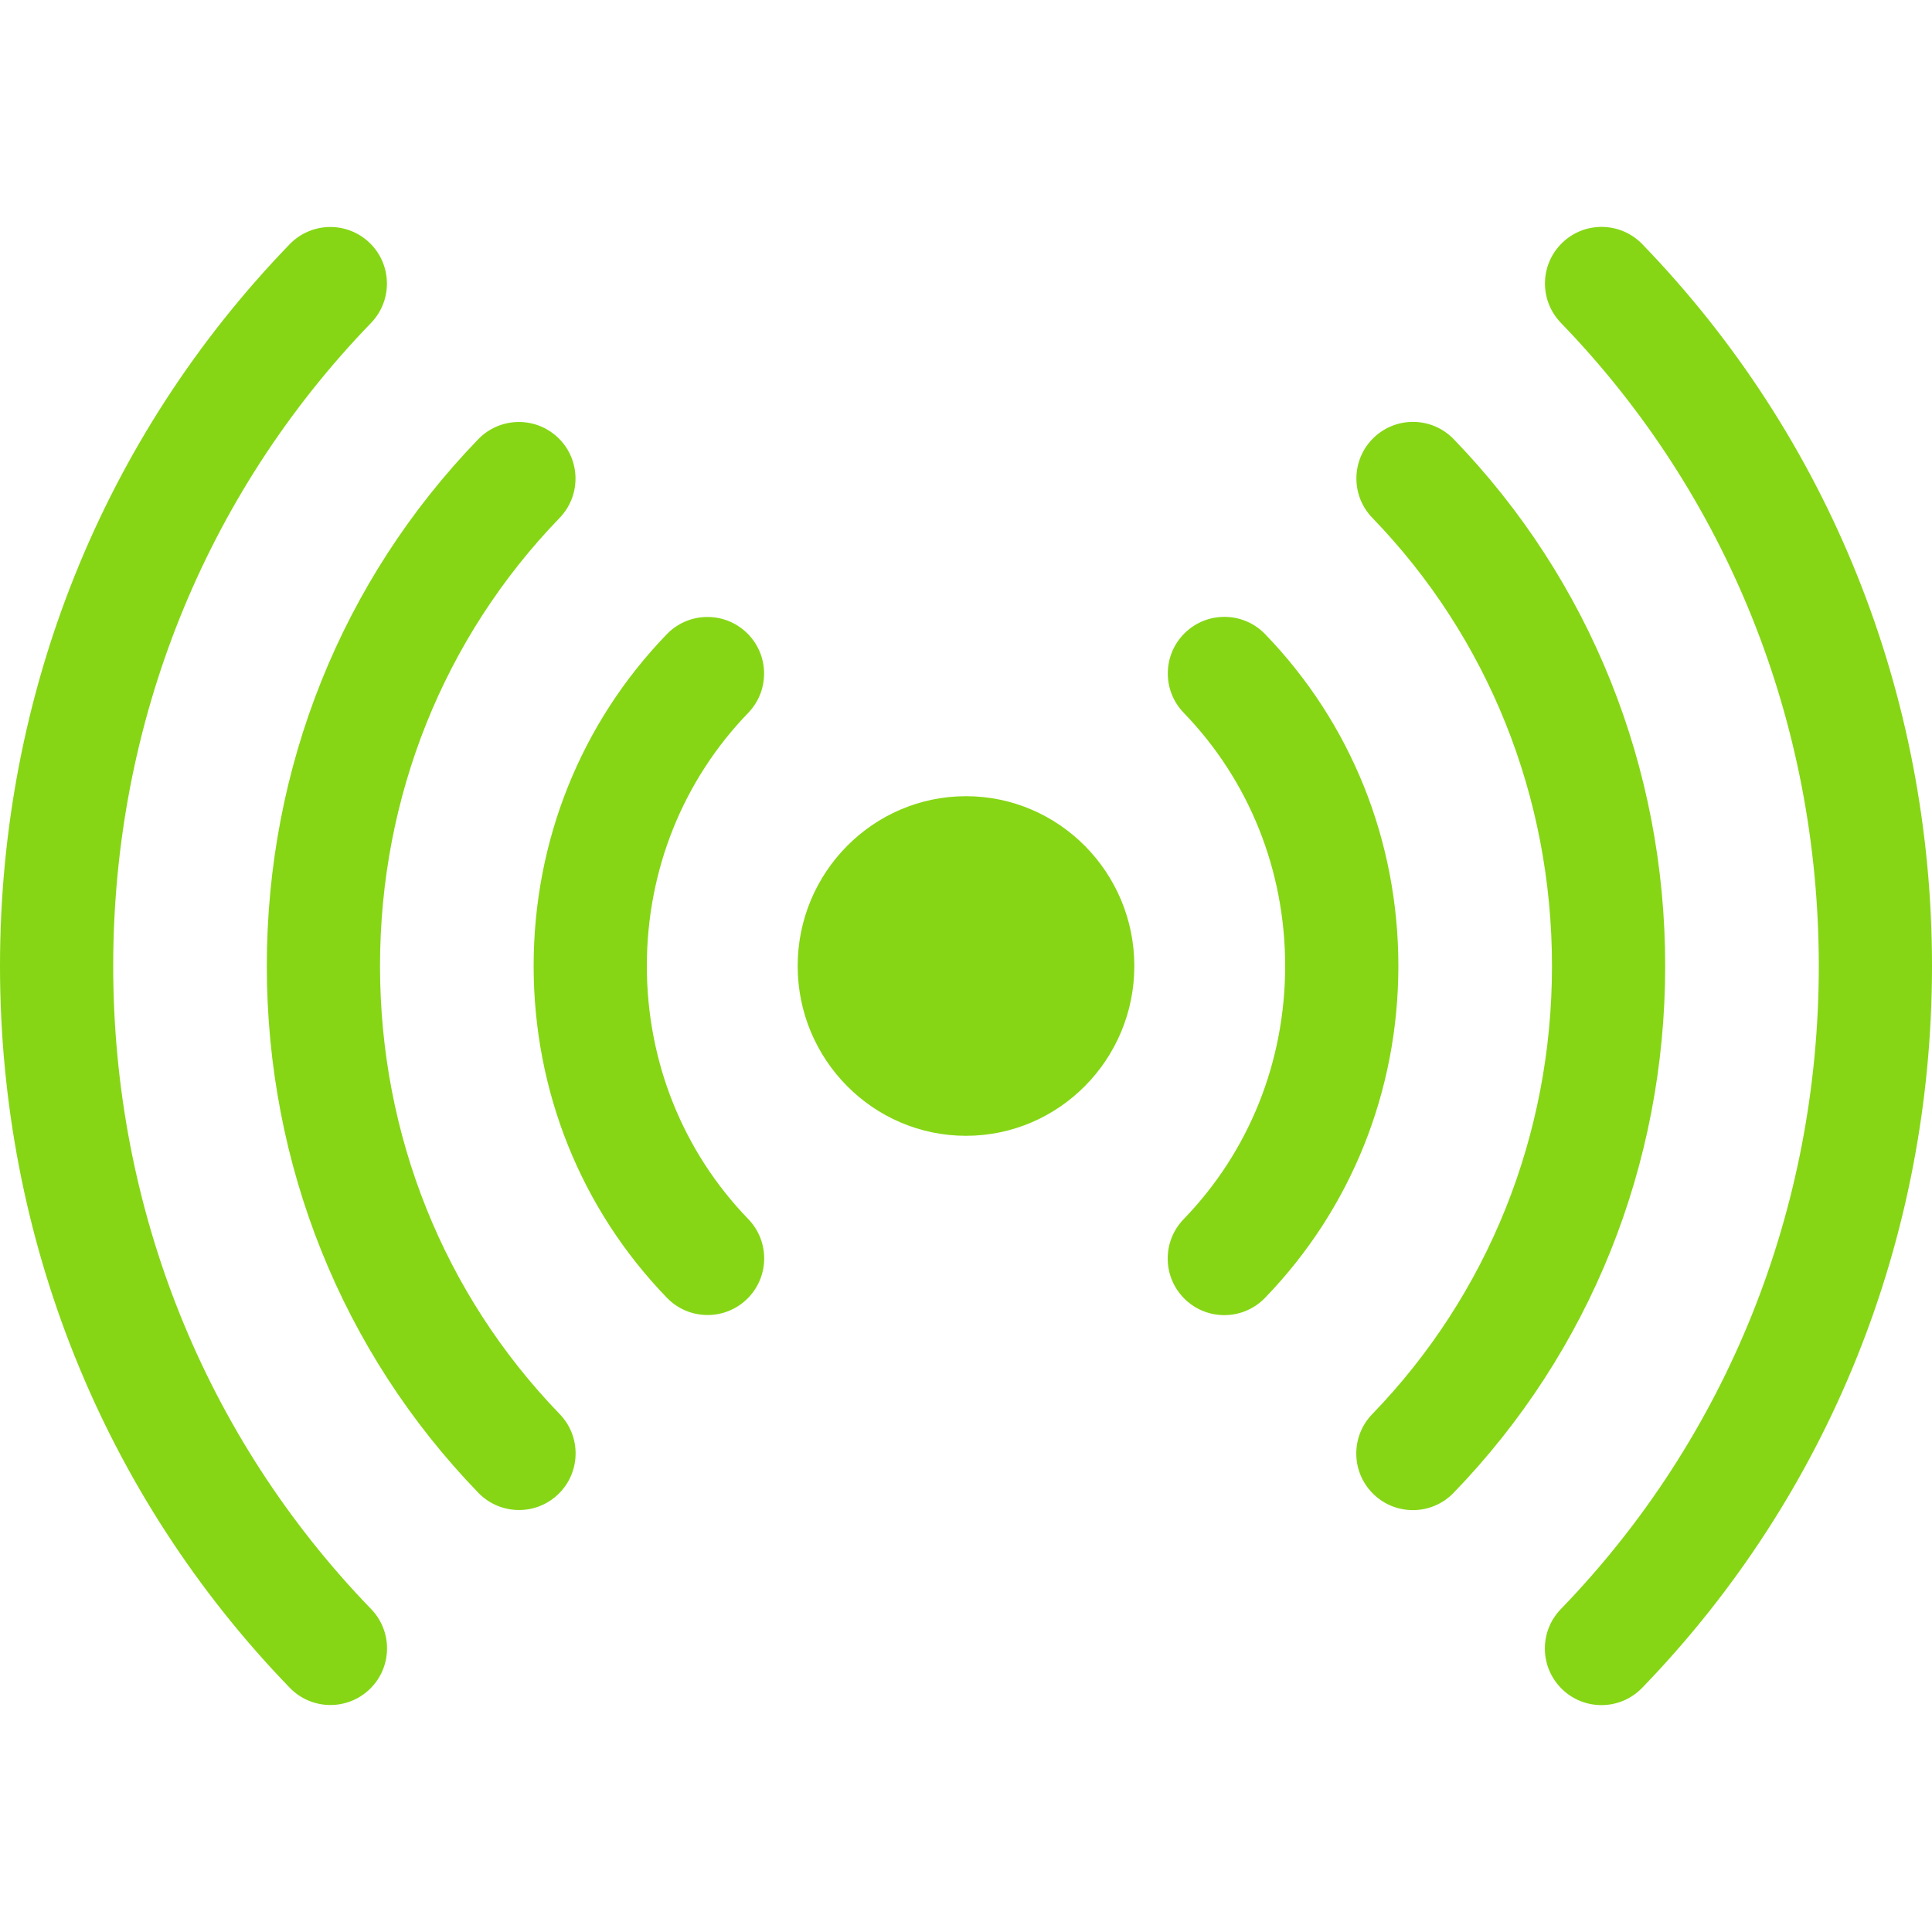
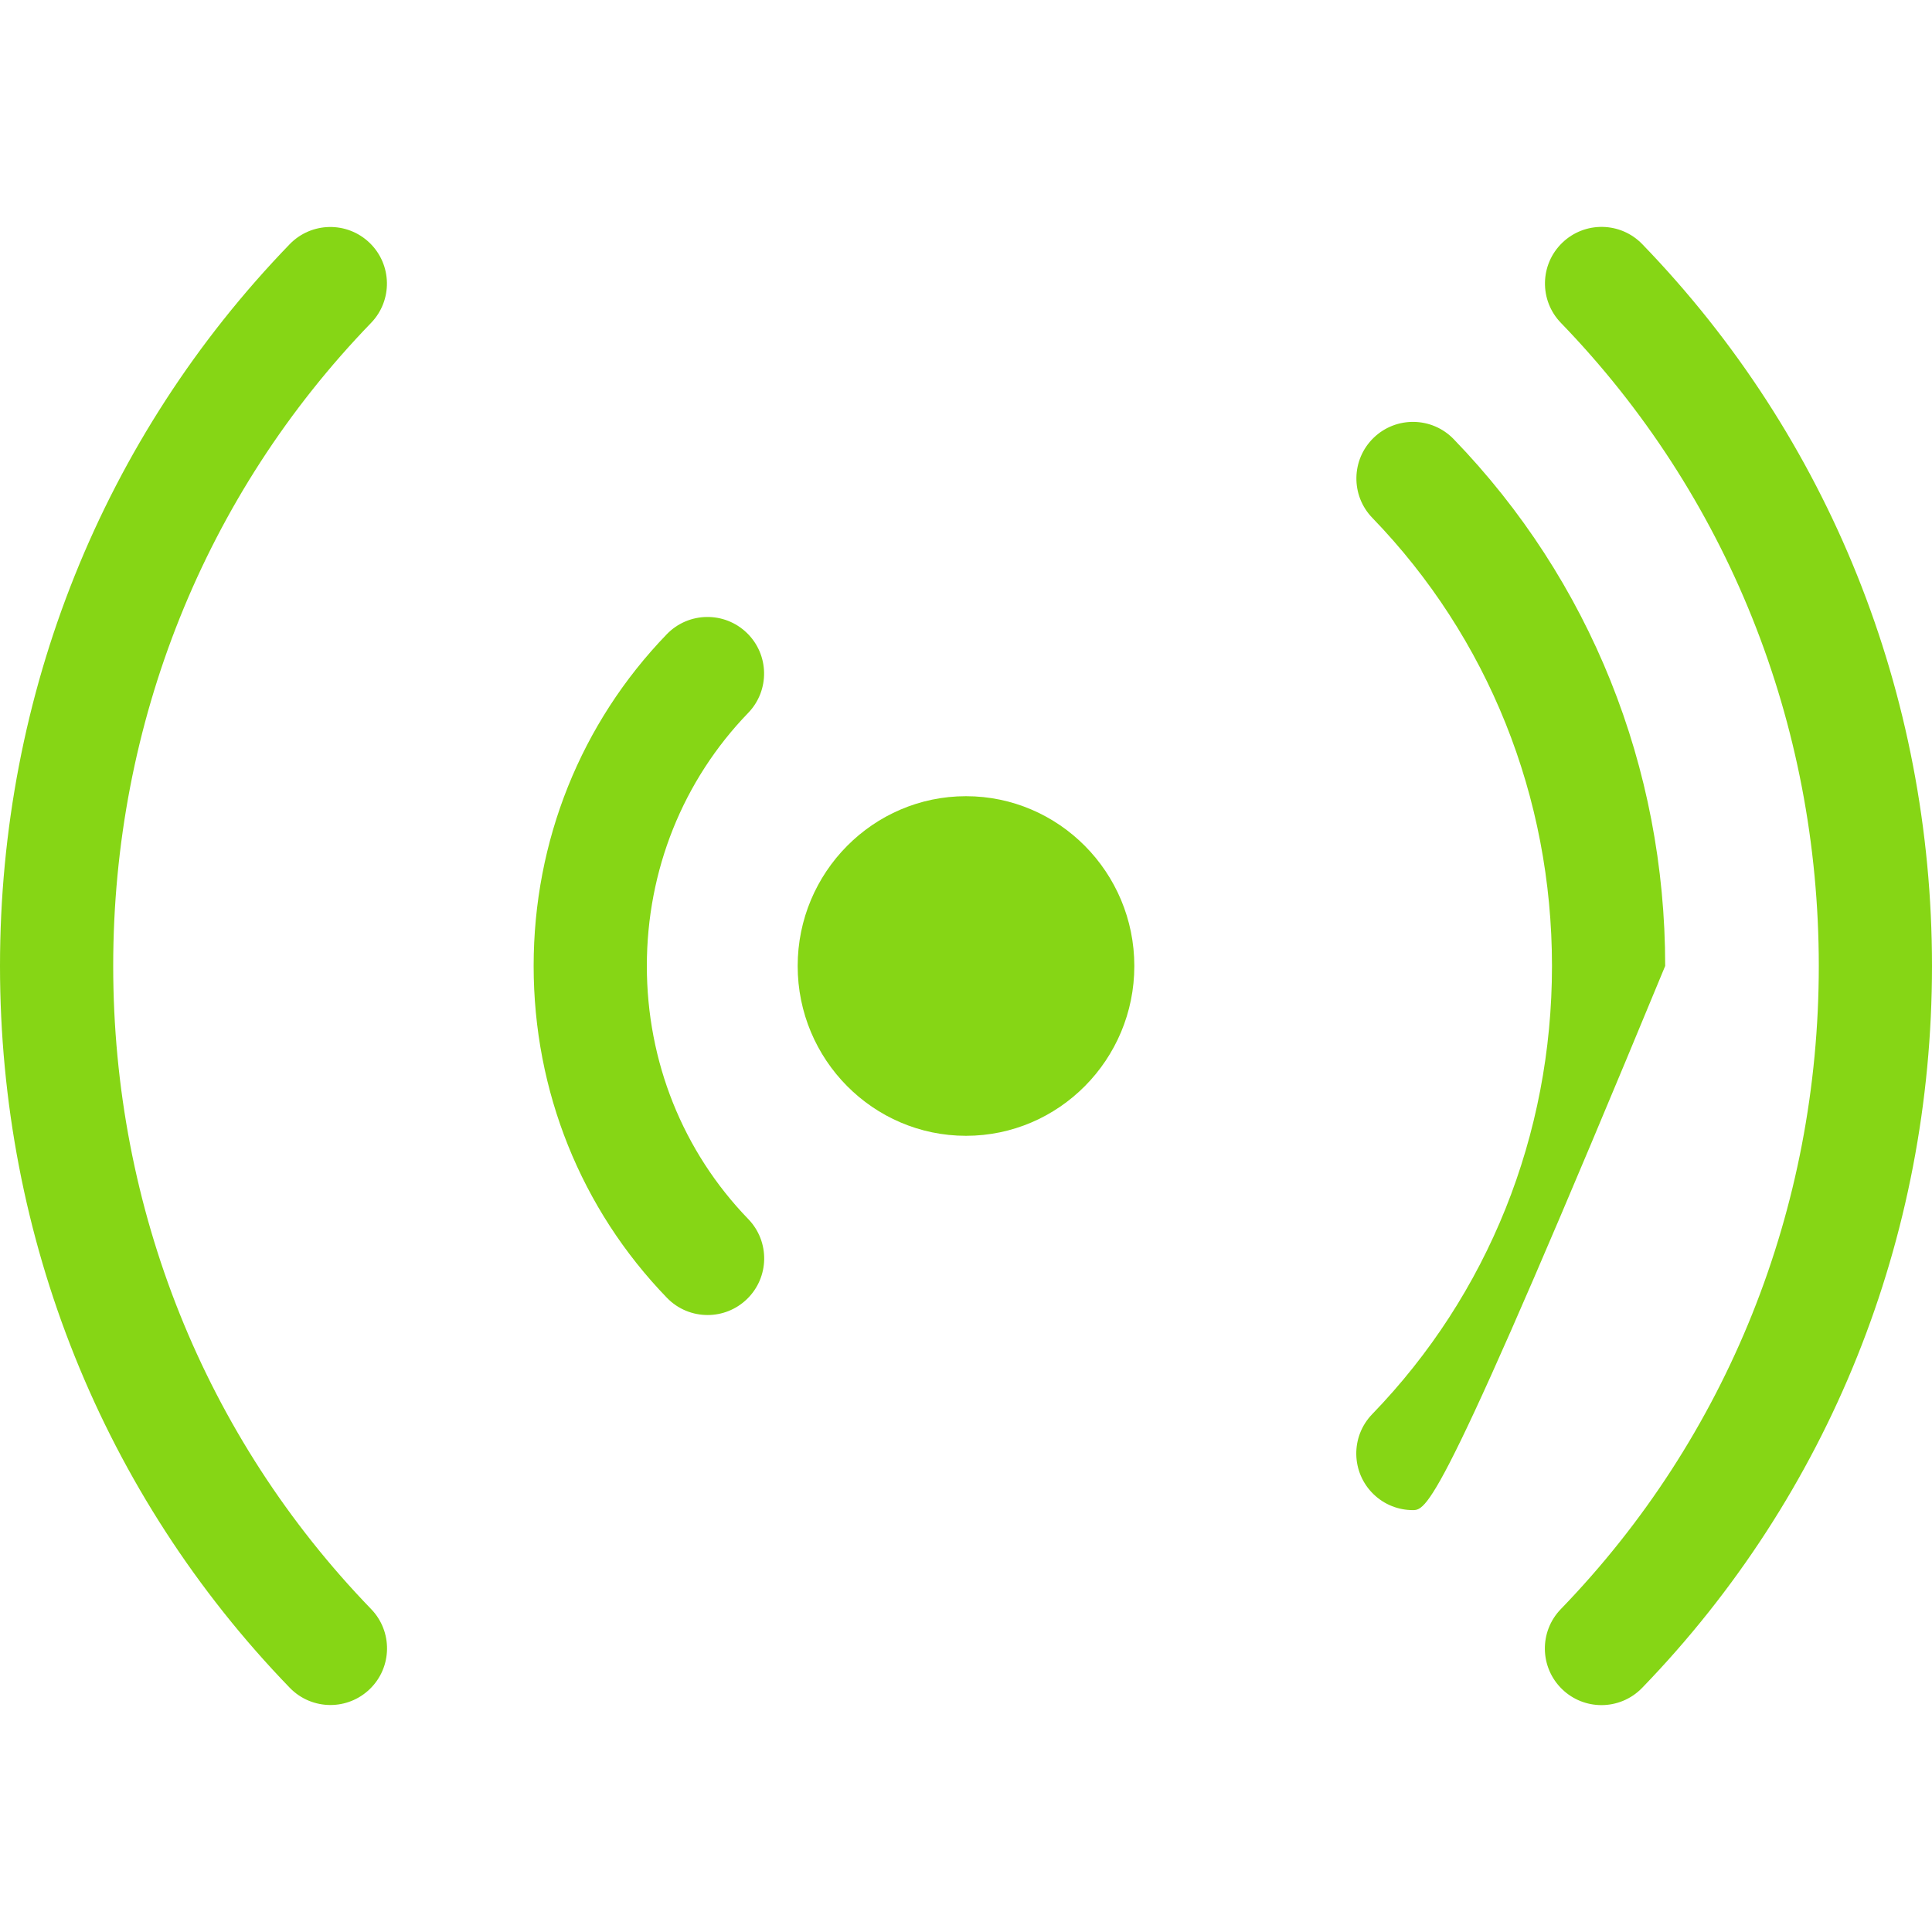
<svg xmlns="http://www.w3.org/2000/svg" width="128" height="128" viewBox="0 0 128 128" fill="none">
  <path d="M21.892 112.961C20.911 112.961 19.932 112.578 19.196 111.818C6.817 99.018 0 82.035 0 63.996C0 45.962 6.815 28.982 19.189 16.183C20.628 14.694 23.002 14.653 24.492 16.093C25.981 17.533 26.021 19.907 24.581 21.396C13.566 32.789 7.5 47.918 7.5 63.996C7.5 80.079 13.568 95.21 24.587 106.604C26.027 108.093 25.988 110.467 24.499 111.906C23.771 112.61 22.831 112.961 21.892 112.961Z" fill="#86D615" />
-   <path d="M34.386 100.043C33.405 100.043 32.426 99.66 31.69 98.9C22.654 89.556 17.677 77.161 17.677 63.997C17.677 50.837 22.651 38.444 31.683 29.102C33.122 27.612 35.496 27.572 36.986 29.012C38.474 30.451 38.514 32.825 37.075 34.314C29.402 42.251 25.177 52.792 25.177 63.997C25.177 75.205 29.404 85.748 37.081 93.686C38.521 95.174 38.481 97.549 36.992 98.988C36.265 99.692 35.325 100.043 34.386 100.043Z" fill="#86D615" />
  <path d="M46.88 87.124C45.899 87.124 44.919 86.742 44.184 85.981C38.49 80.094 35.355 72.286 35.355 63.996C35.355 55.711 38.487 47.906 44.176 42.02C45.615 40.531 47.989 40.49 49.479 41.93C50.968 43.369 51.009 45.743 49.569 47.232C45.239 51.713 42.855 57.666 42.855 63.997C42.855 70.33 45.241 76.286 49.575 80.767C51.015 82.256 50.975 84.63 49.486 86.07C48.758 86.774 47.819 87.124 46.88 87.124Z" fill="#86D615" />
  <path d="M106.101 112.968C105.162 112.968 104.222 112.618 103.494 111.913C102.005 110.473 101.966 108.099 103.406 106.61C114.429 95.216 120.5 80.082 120.5 63.997C120.5 47.914 114.432 32.783 103.413 21.39C101.973 19.901 102.012 17.527 103.501 16.087C104.99 14.647 107.364 14.687 108.804 16.175C121.183 28.975 128 45.958 128 63.997C128 82.039 121.18 99.025 108.796 111.825C108.061 112.585 107.081 112.968 106.101 112.968Z" fill="#86D615" />
-   <path d="M93.607 100.049C92.668 100.049 91.728 99.699 91 98.995C89.511 97.554 89.472 95.18 90.912 93.692C98.593 85.754 102.823 75.208 102.823 63.997C102.823 52.789 98.595 42.245 90.919 34.308C89.479 32.819 89.519 30.445 91.007 29.005C92.496 27.565 94.87 27.605 96.31 29.094C105.346 38.438 110.323 50.833 110.323 63.997C110.323 77.165 105.343 89.563 96.302 98.907C95.567 99.668 94.588 100.049 93.607 100.049Z" fill="#86D615" />
-   <path d="M81.113 87.131C80.174 87.131 79.234 86.781 78.505 86.076C77.017 84.635 76.978 82.261 78.419 80.773C82.757 76.291 85.145 70.333 85.145 63.996C85.145 57.663 82.758 51.707 78.424 47.226C76.984 45.737 77.024 43.363 78.513 41.923C80.002 40.483 82.376 40.523 83.816 42.012C89.509 47.899 92.645 55.707 92.645 63.996C92.645 72.29 89.507 80.101 83.808 85.989C83.073 86.749 82.093 87.131 81.113 87.131Z" fill="#86D615" />
+   <path d="M93.607 100.049C92.668 100.049 91.728 99.699 91 98.995C89.511 97.554 89.472 95.18 90.912 93.692C98.593 85.754 102.823 75.208 102.823 63.997C102.823 52.789 98.595 42.245 90.919 34.308C89.479 32.819 89.519 30.445 91.007 29.005C92.496 27.565 94.87 27.605 96.31 29.094C105.346 38.438 110.323 50.833 110.323 63.997C95.567 99.668 94.588 100.049 93.607 100.049Z" fill="#86D615" />
  <path d="M64 75.25C57.85 75.25 52.848 70.203 52.848 64C52.848 57.797 57.851 52.75 64 52.75C70.15 52.75 75.152 57.797 75.152 64C75.152 70.203 70.15 75.25 64 75.25Z" fill="#86D615" />
</svg>